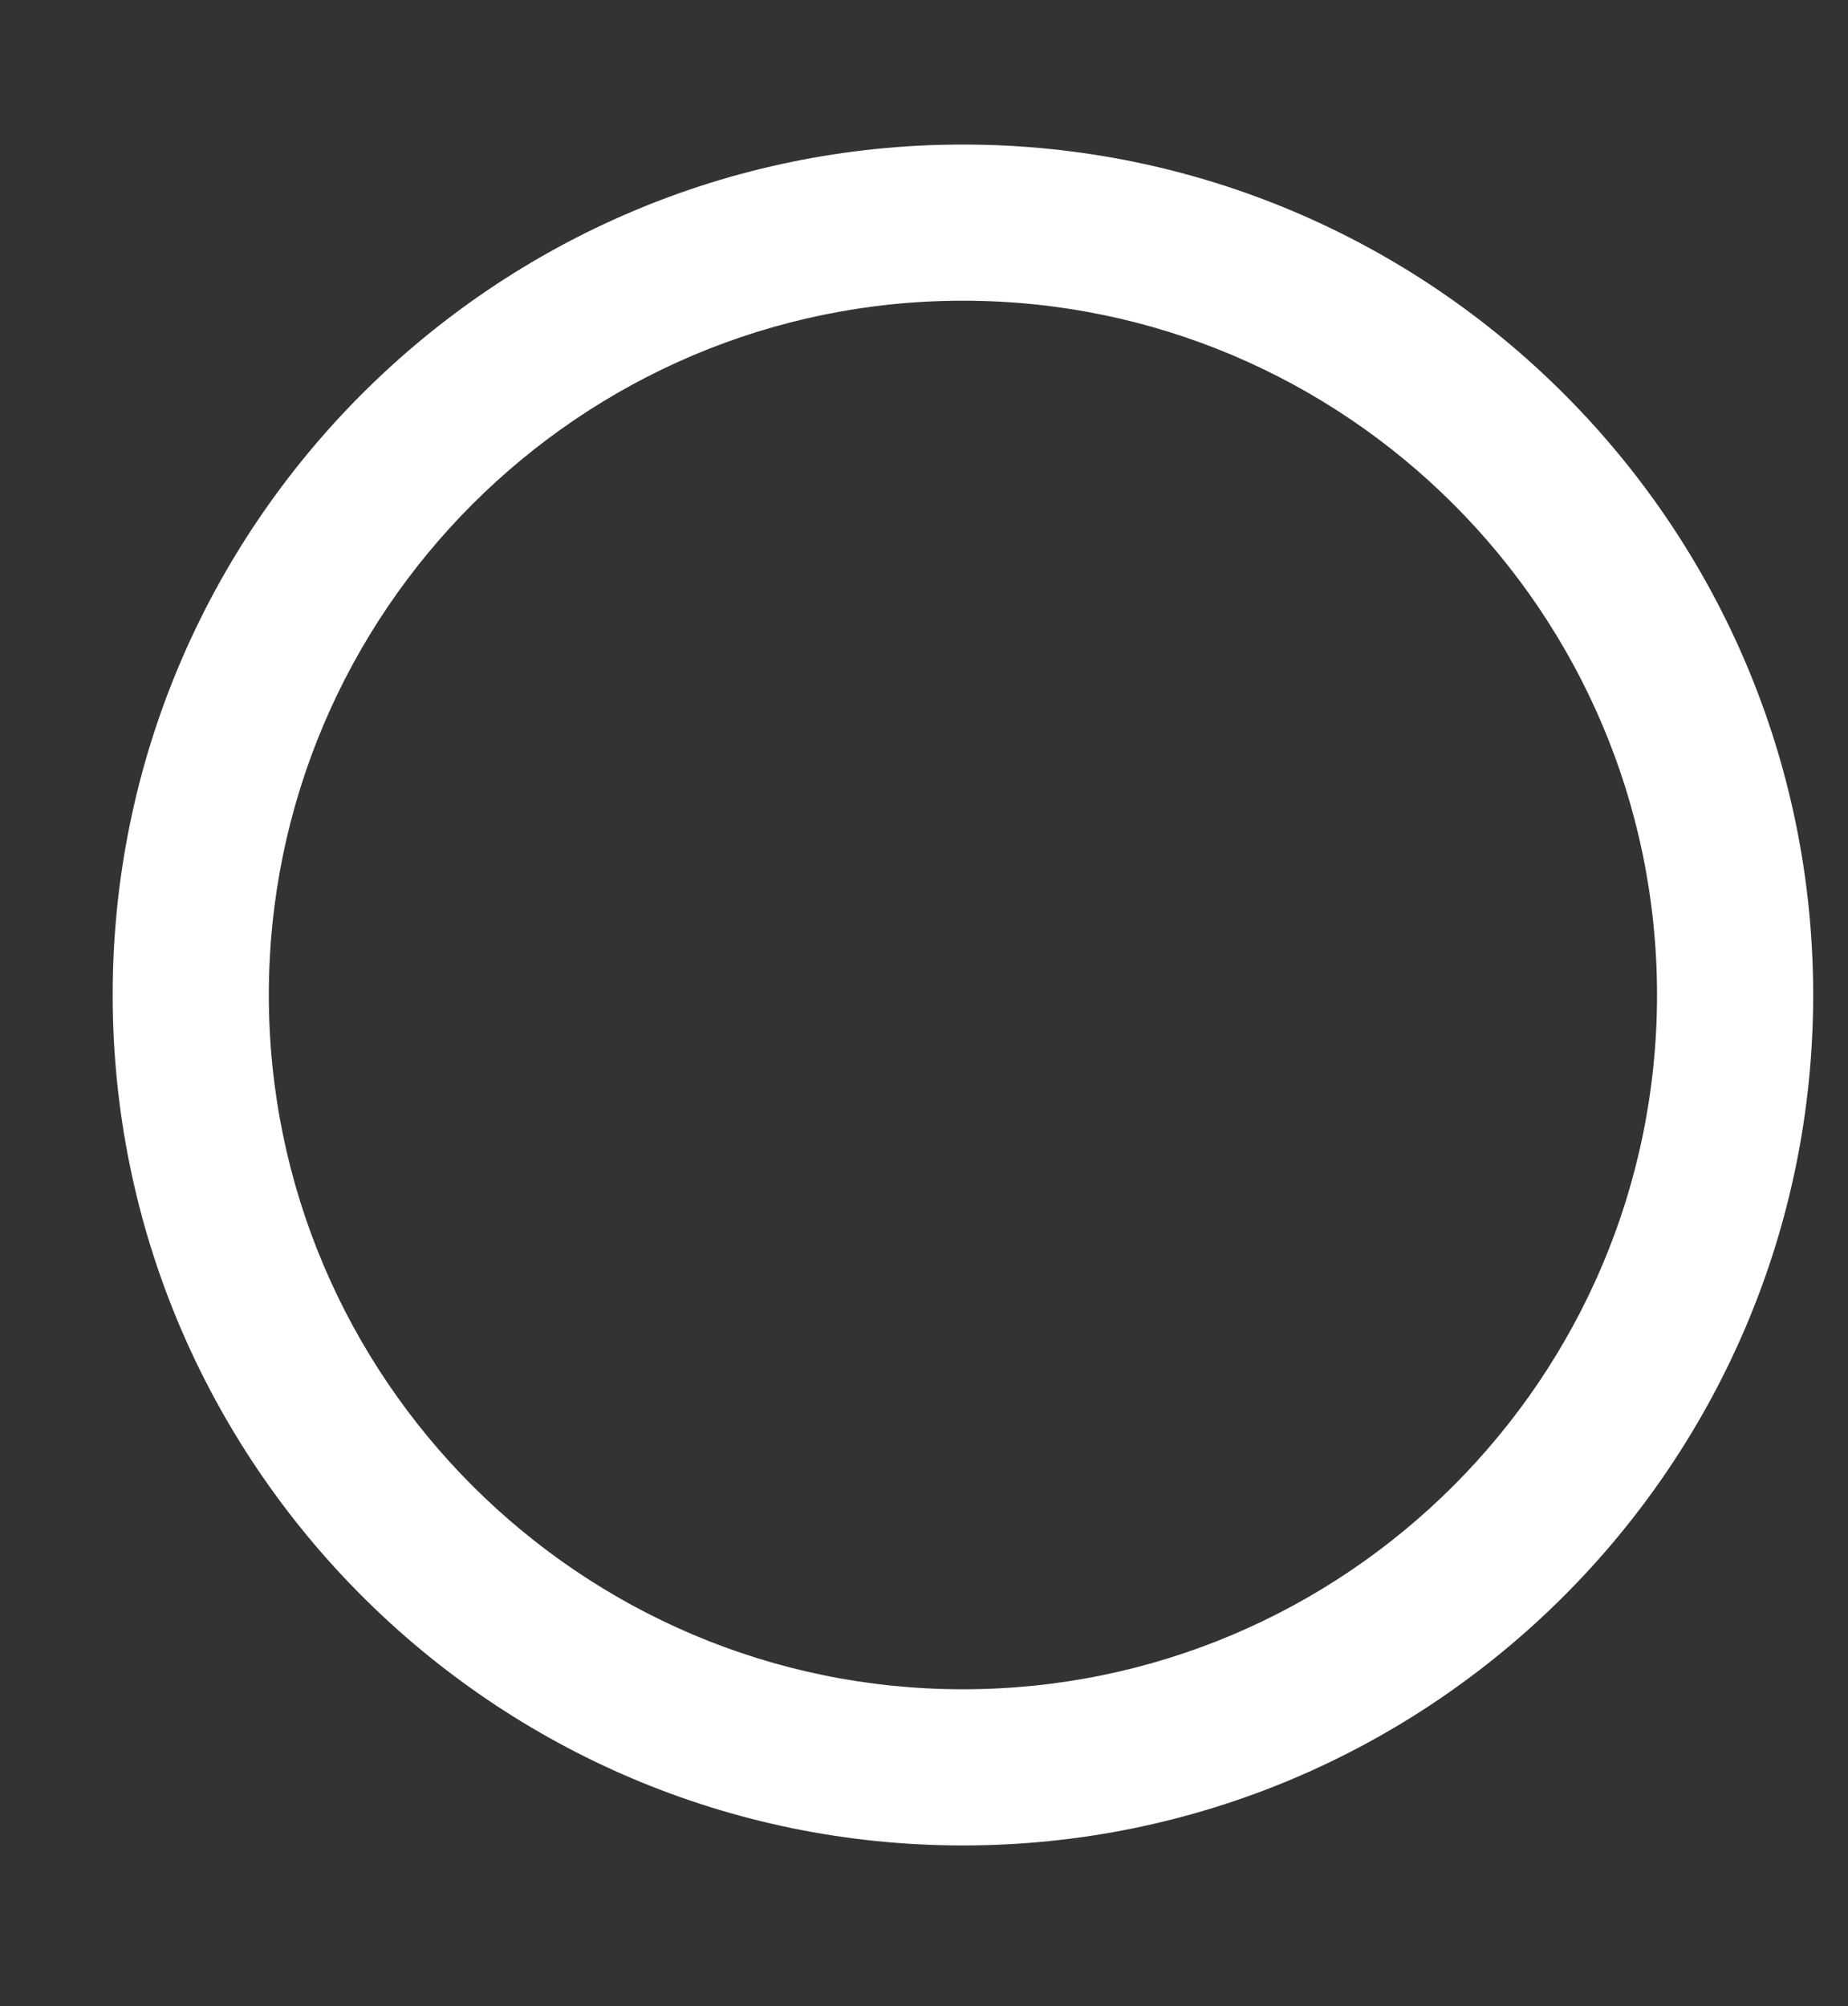
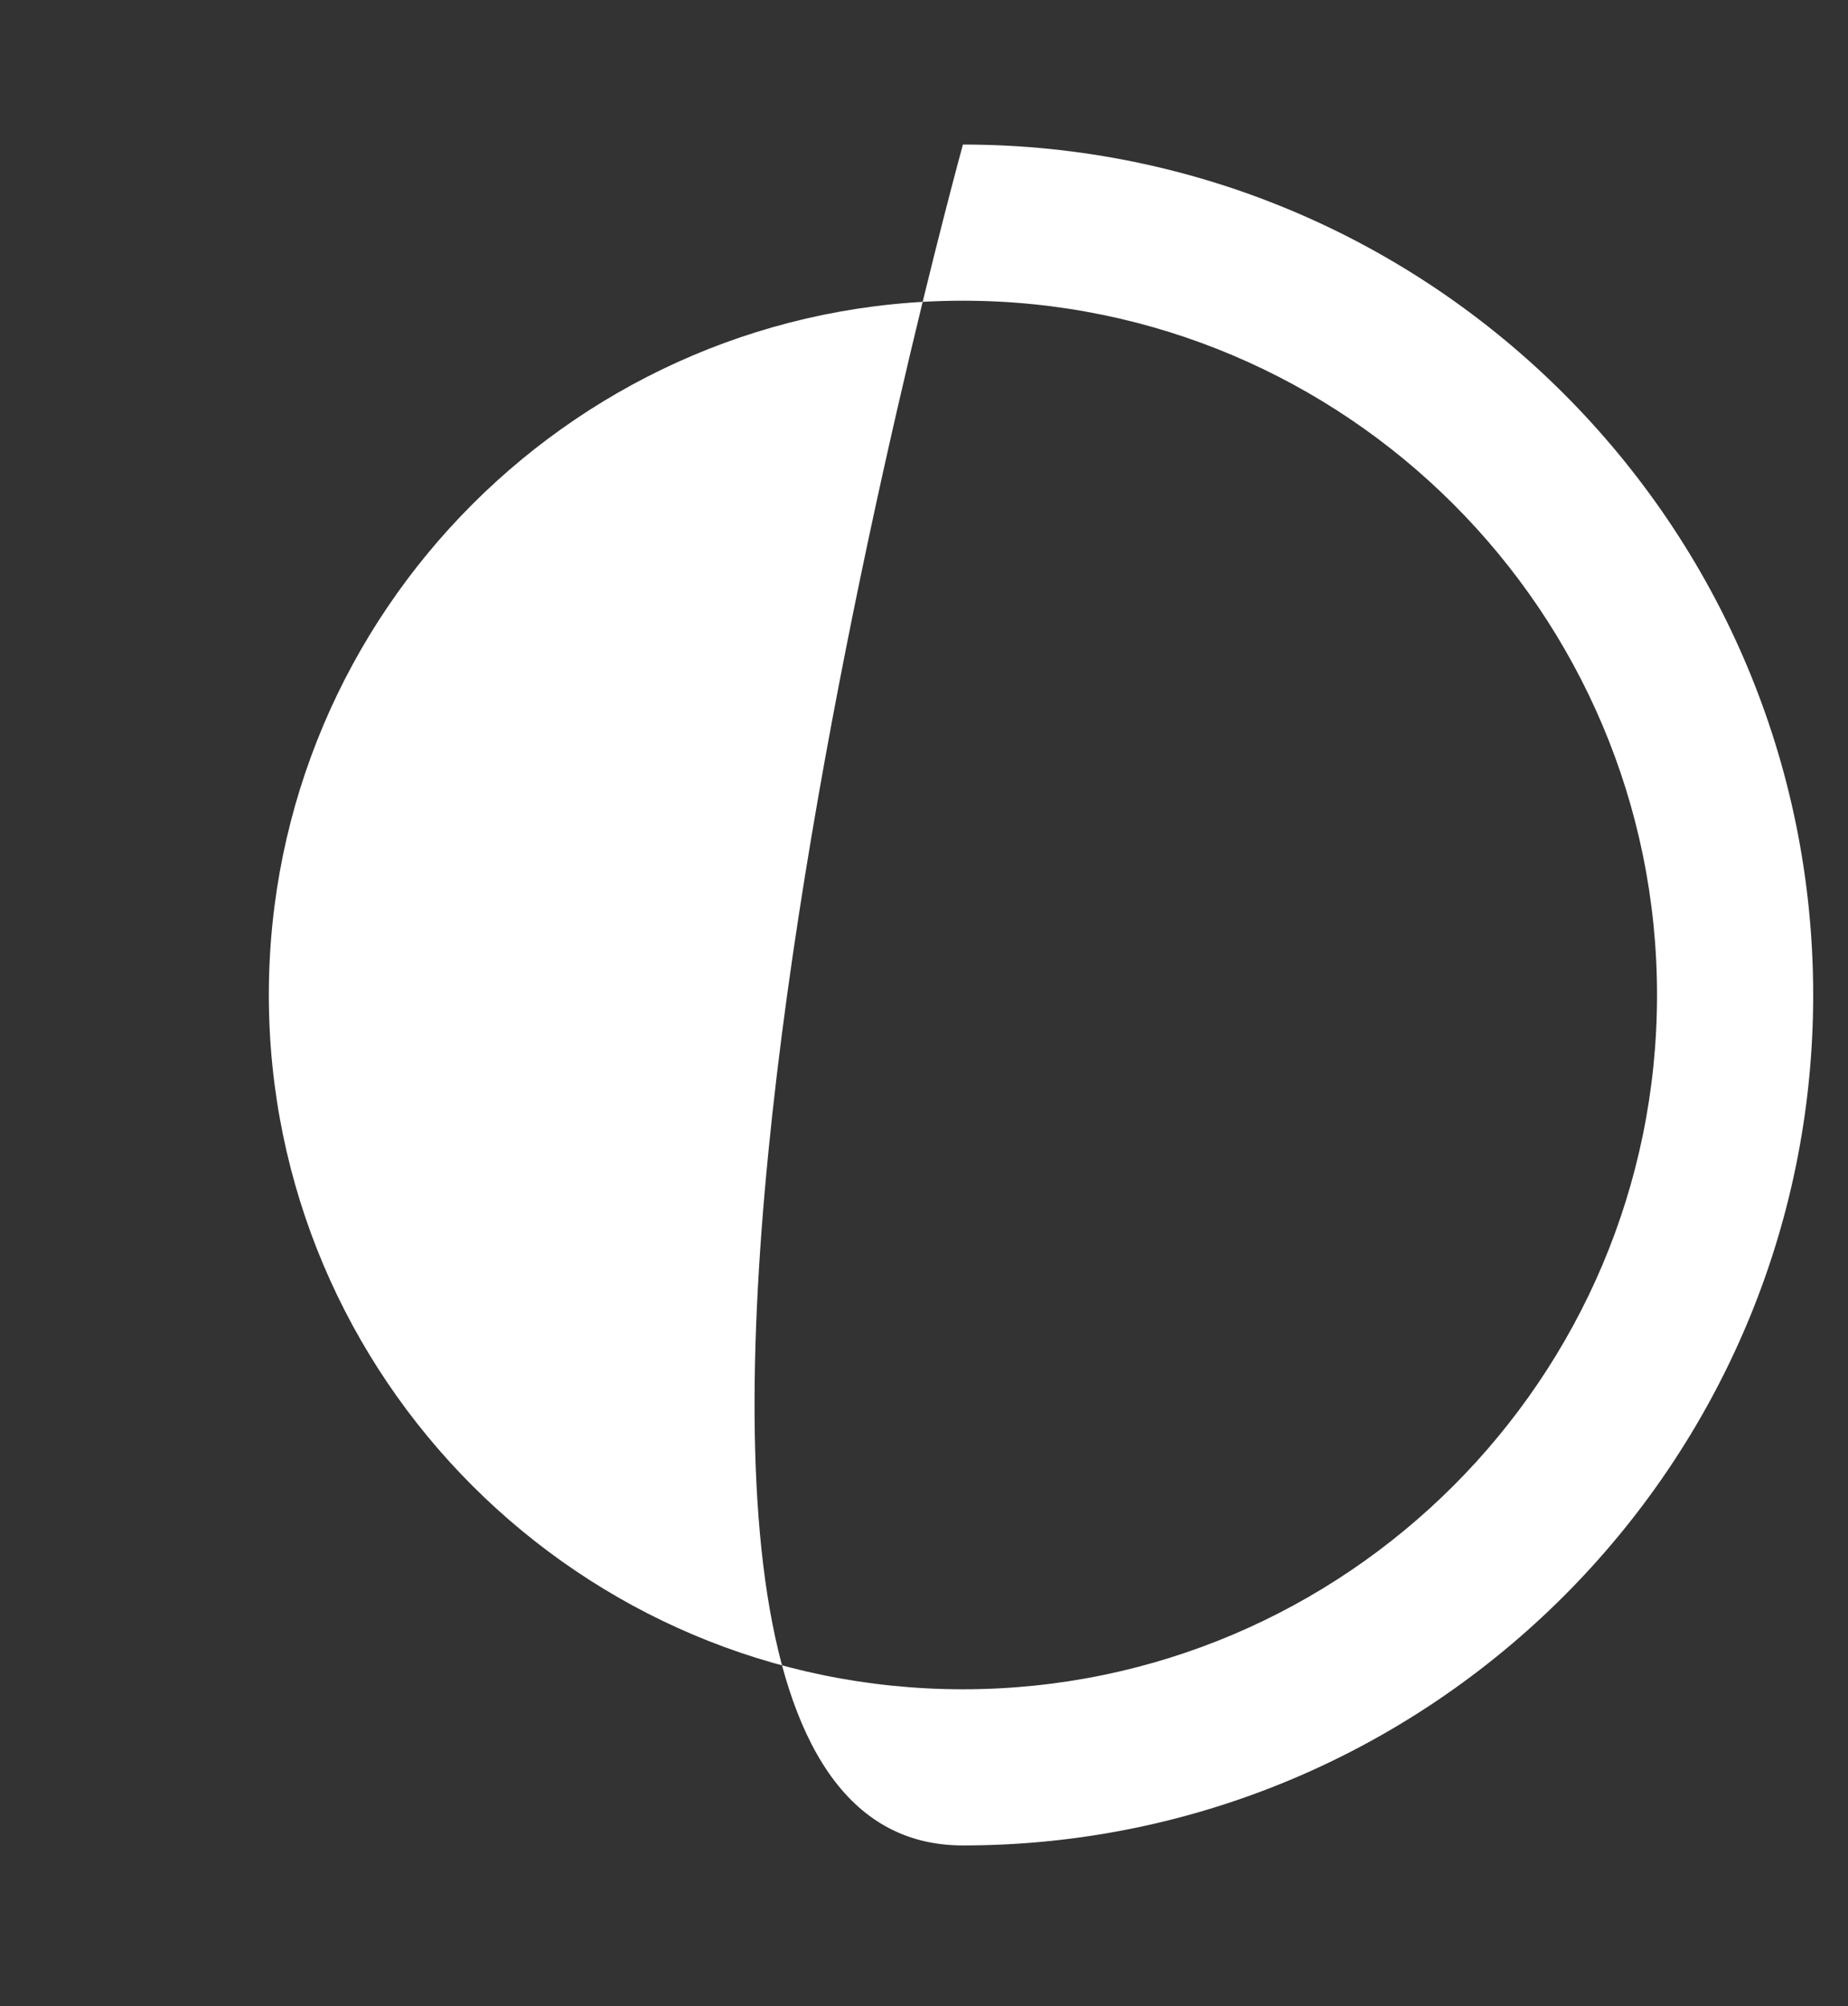
<svg xmlns="http://www.w3.org/2000/svg" id="Layer_16290d8922ba6b" data-name="Layer 1" viewBox="0 0 422 458" aria-hidden="true" width="422px" height="458px">
  <rect x="0" y="0" width="422" height="458" fill="#333333" stroke="none" />
  <defs>
    <linearGradient class="cerosgradient" data-cerosgradient="true" id="CerosGradient_id2a1f6edee" gradientUnits="userSpaceOnUse" x1="50%" y1="100%" x2="50%" y2="0%">
      <stop offset="0%" stop-color="#d1d1d1" />
      <stop offset="100%" stop-color="#d1d1d1" />
    </linearGradient>
    <linearGradient />
    <style>.cls-1-6290d8922ba6b{fill:#fff;}</style>
  </defs>
-   <path class="cls-1-6290d8922ba6b" d="M219.89,33C112.83,33,25.73,120.08,25.73,227.14S112.83,421.3,219.89,421.3s194.16-87.1,194.16-194.16S327,33,219.89,33Zm158.5,194.15c0,87.4-71.1,158.5-158.5,158.5s-158.5-71.1-158.5-158.5,71.1-158.5,158.5-158.5S378.39,139.75,378.39,227.14Z" />
+   <path class="cls-1-6290d8922ba6b" d="M219.89,33S112.83,421.3,219.89,421.3s194.16-87.1,194.16-194.16S327,33,219.89,33Zm158.5,194.15c0,87.4-71.1,158.5-158.5,158.5s-158.5-71.1-158.5-158.5,71.1-158.5,158.5-158.5S378.39,139.75,378.39,227.14Z" />
</svg>